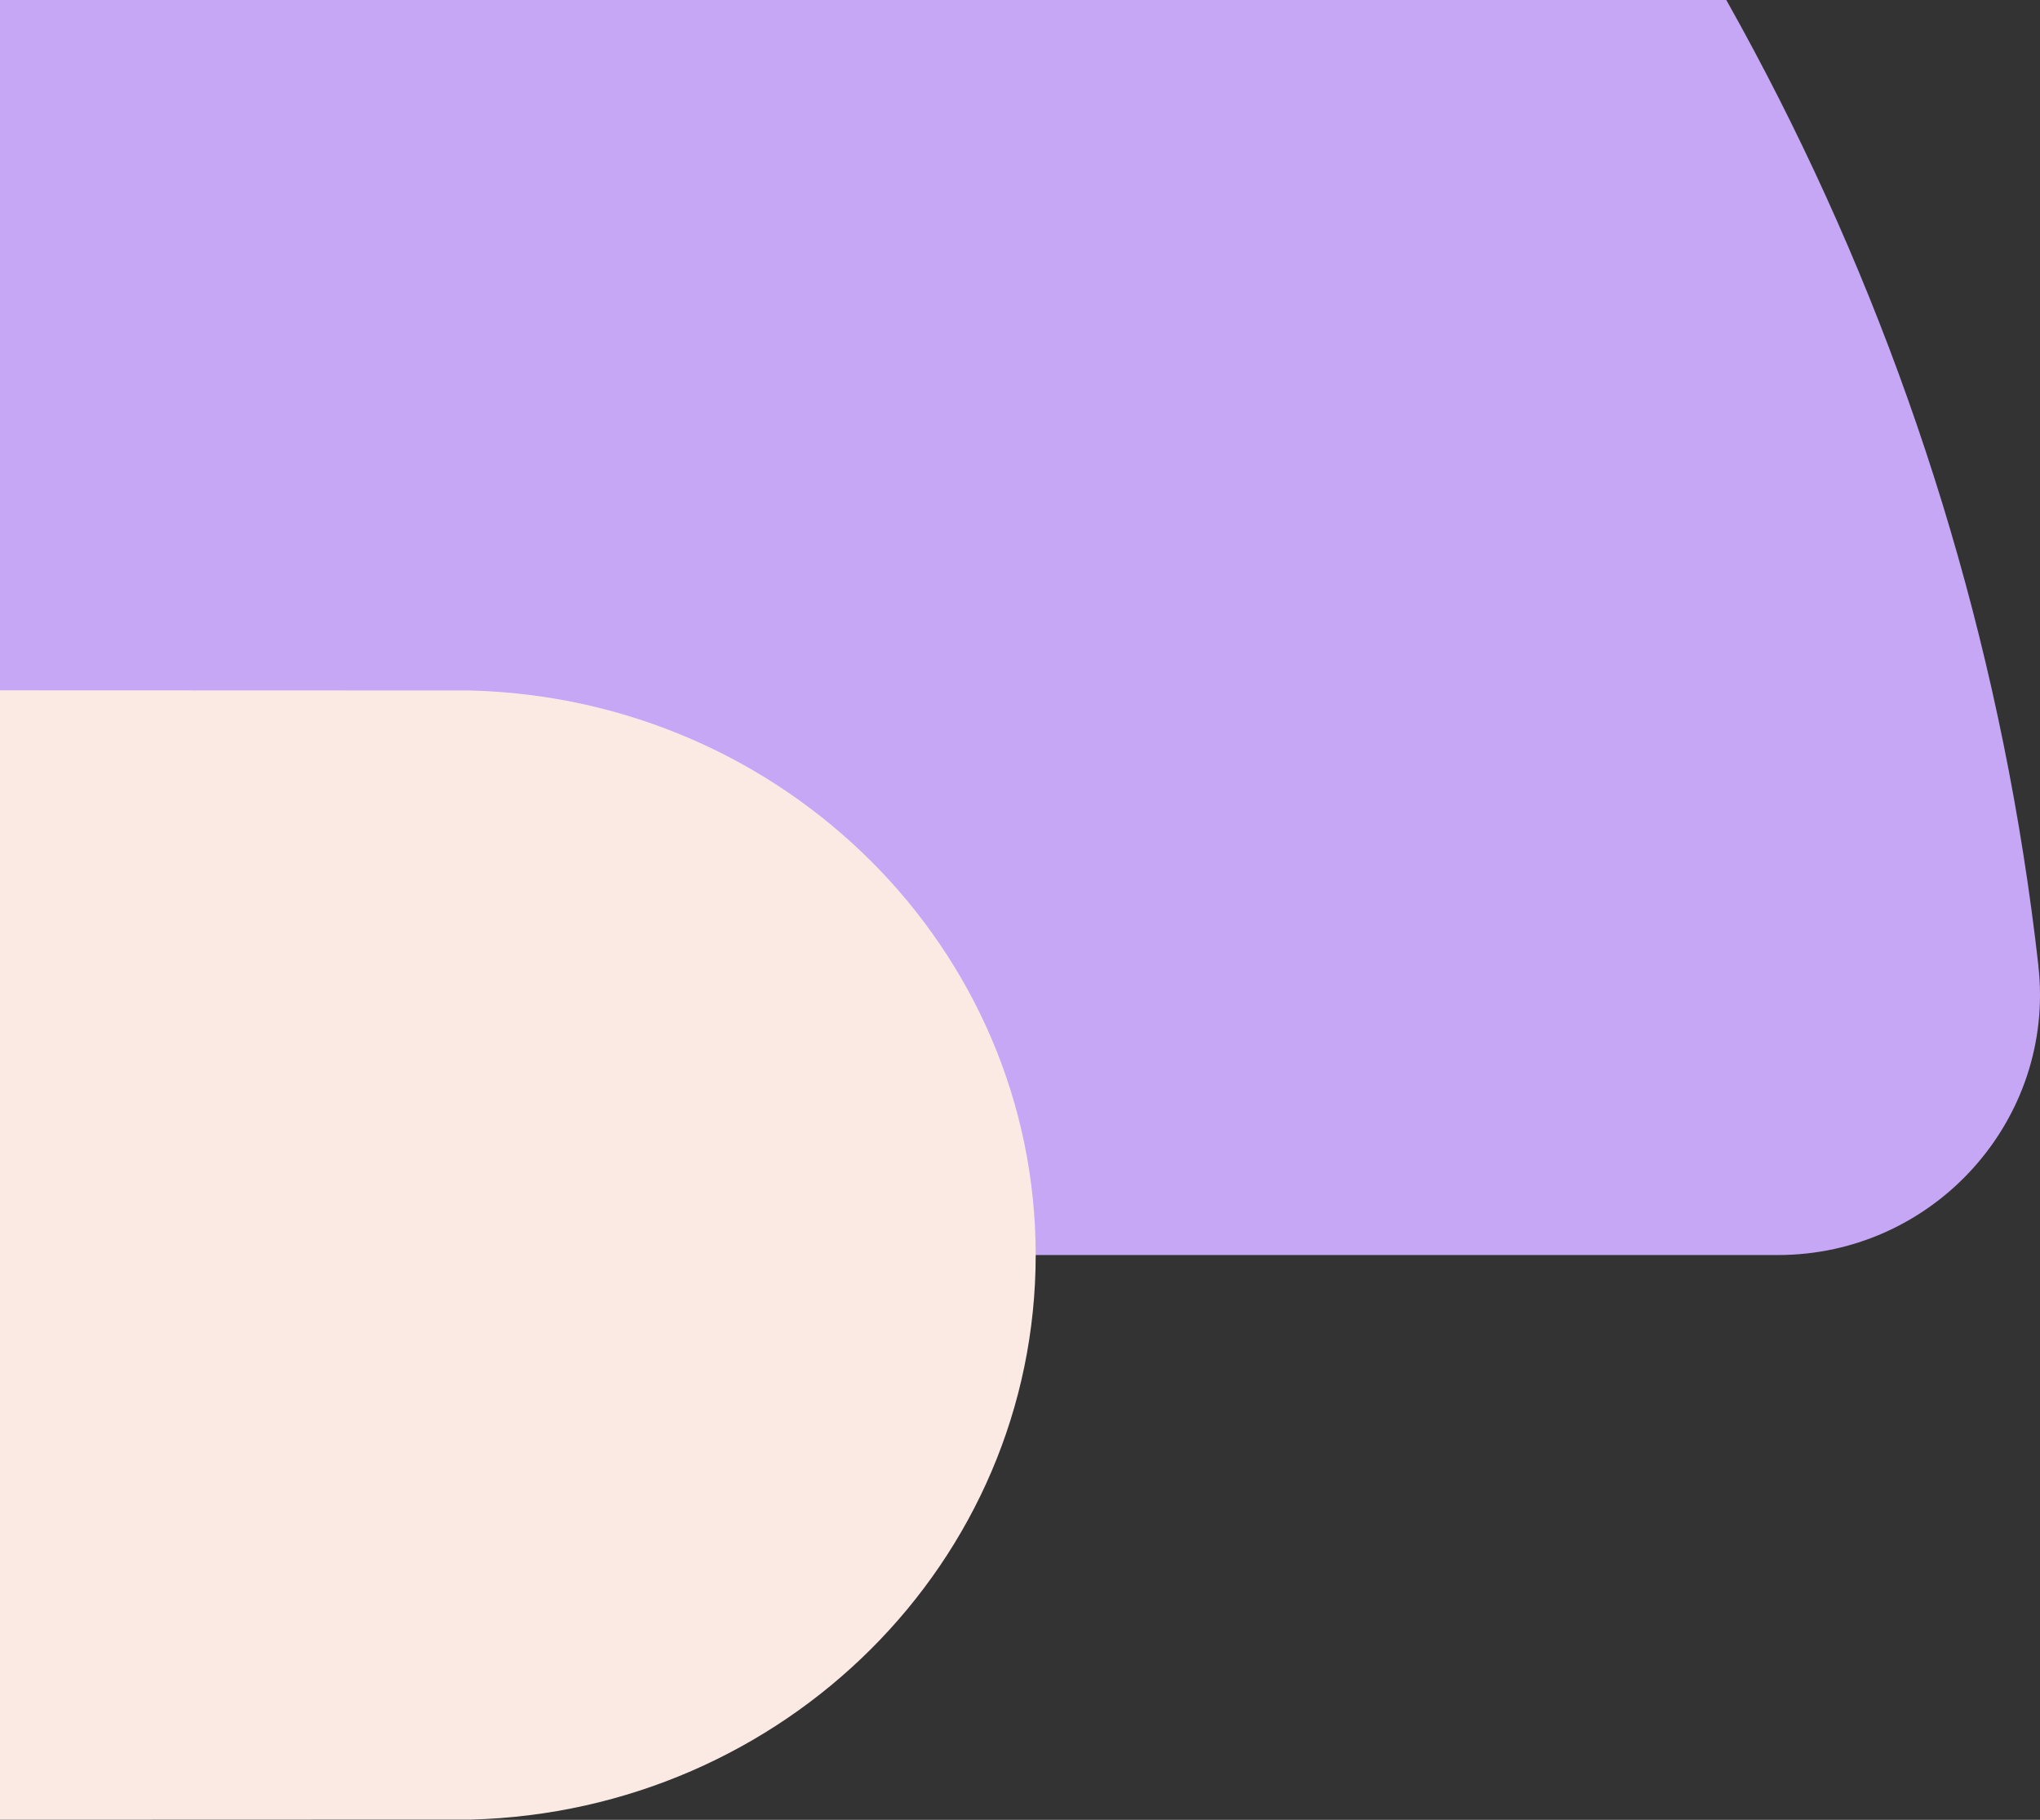
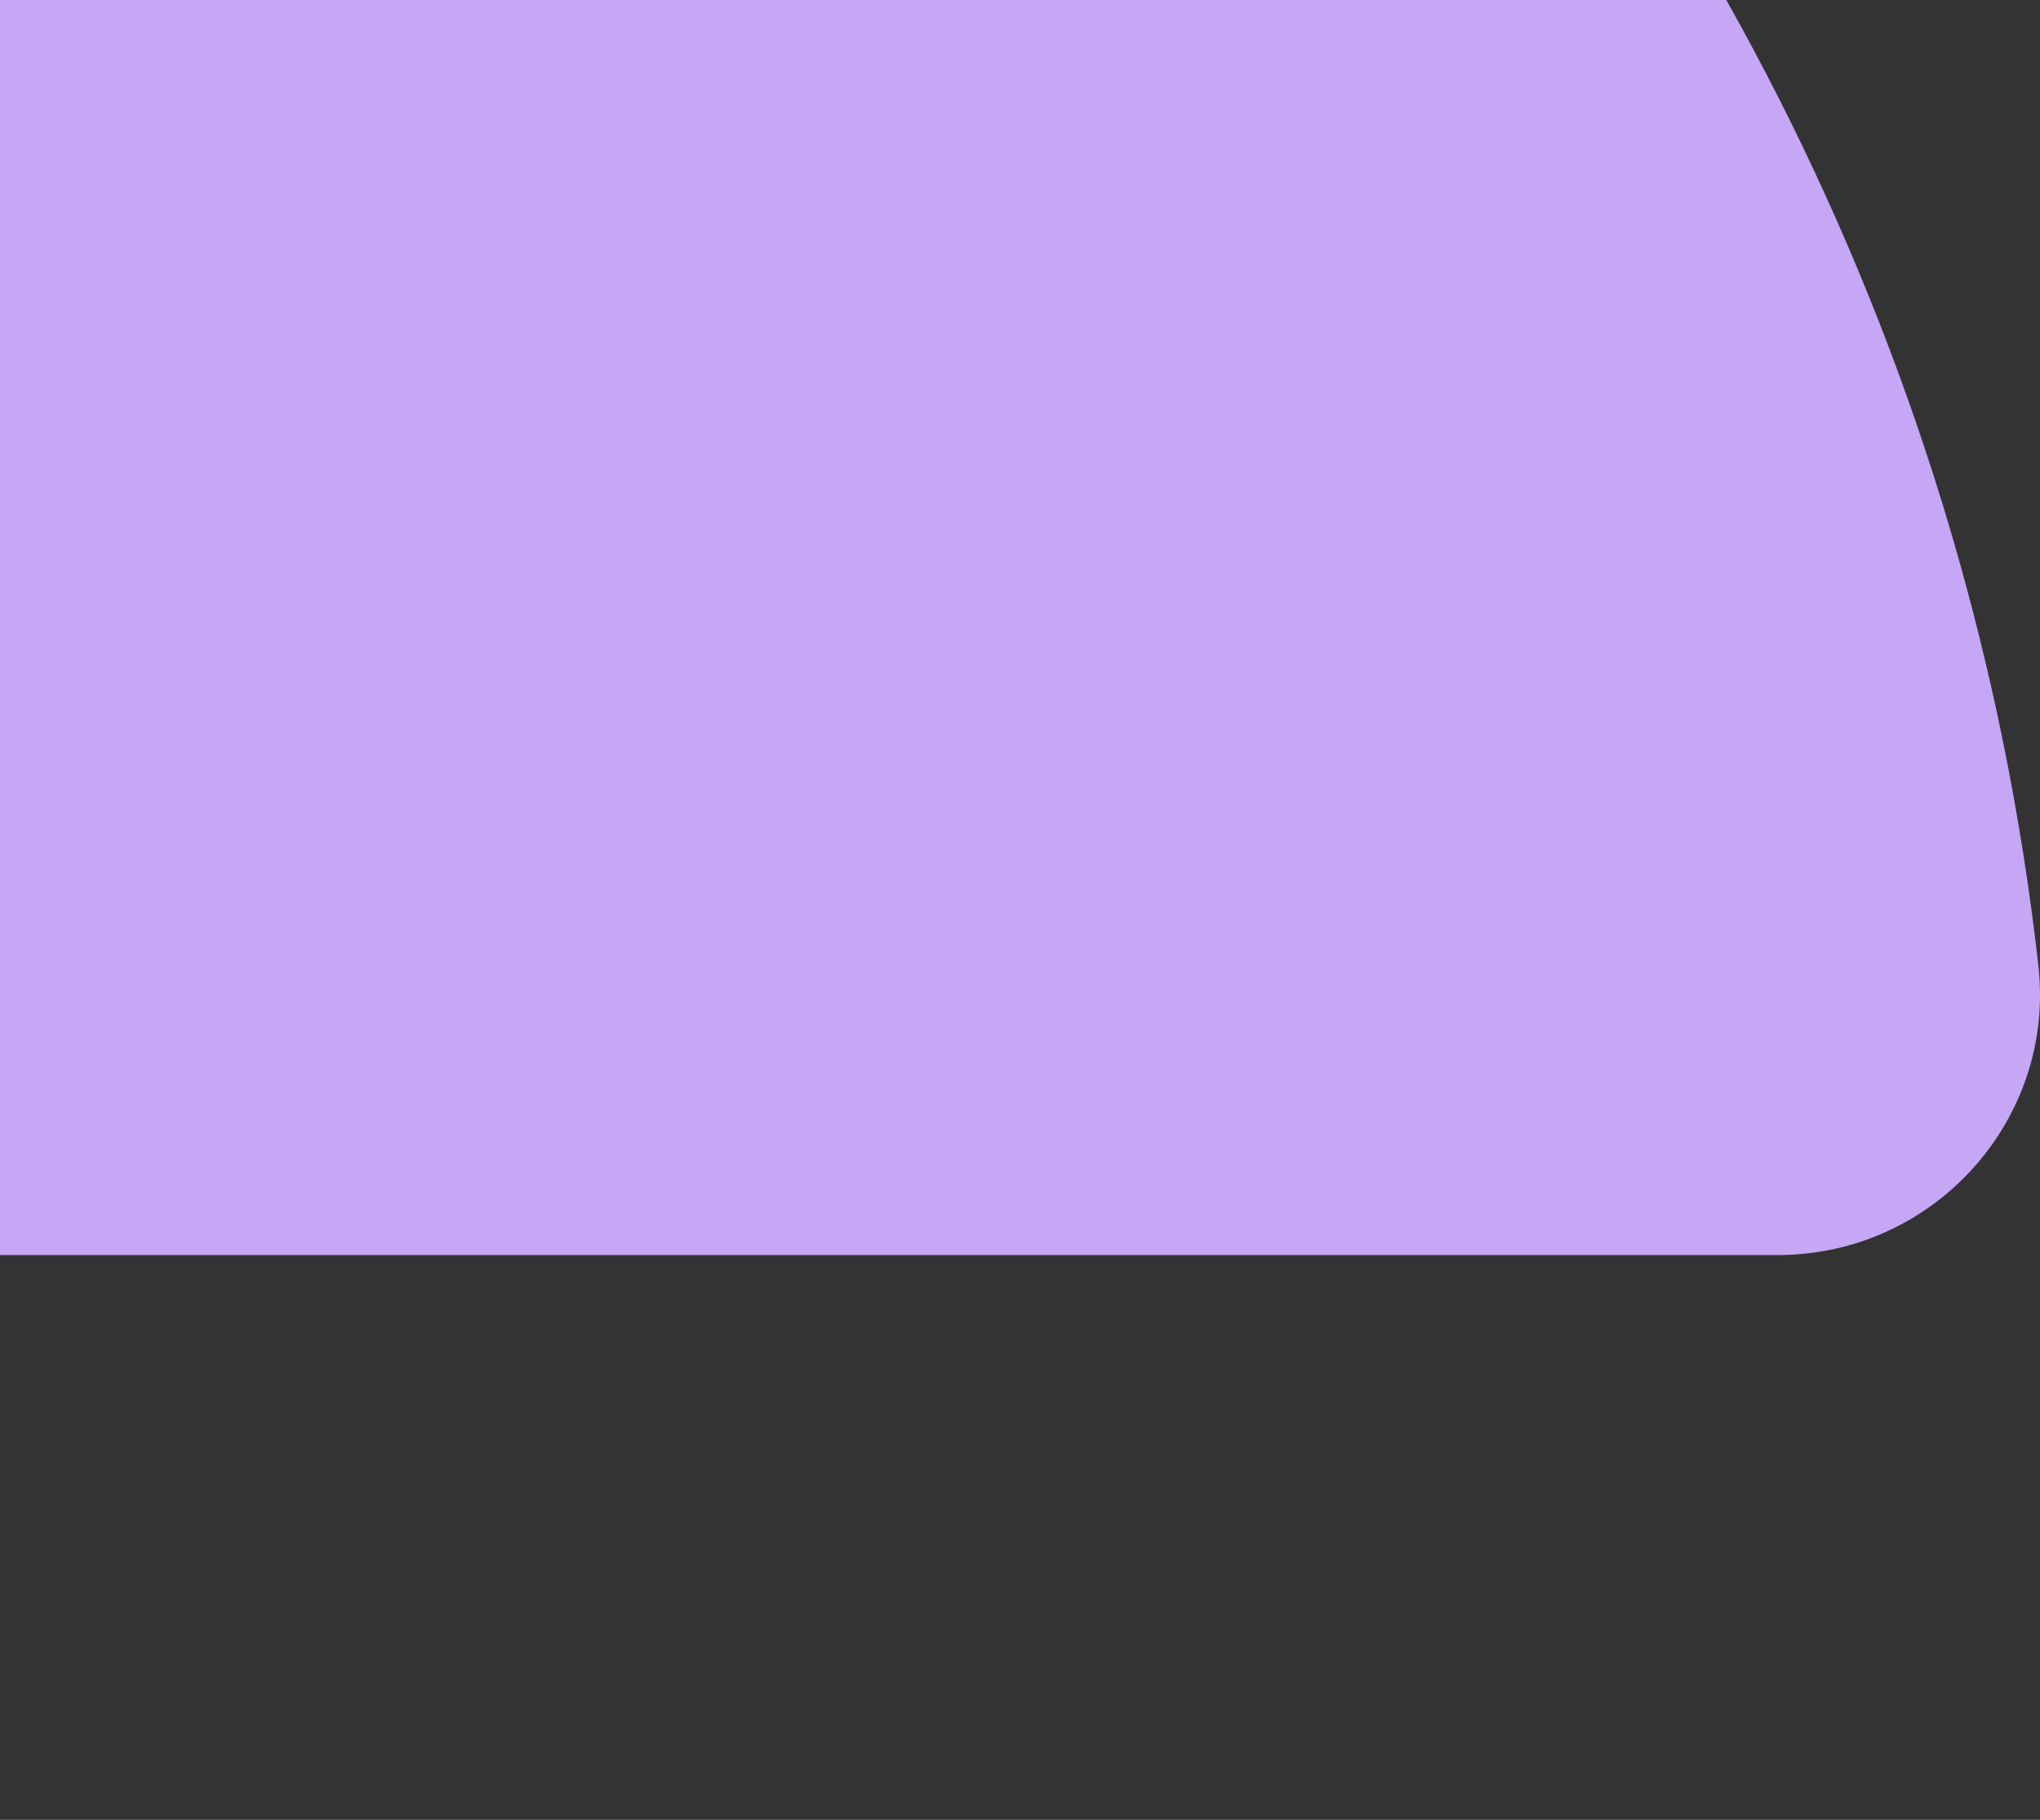
<svg xmlns="http://www.w3.org/2000/svg" width="65" height="58" fill="none">
  <rect width="100%" height="100%" fill="#333333" stroke="none" />
  <path fill="#C5A7F5" d="M64.95 30.785C60.653-7.393 29.97-37.704-8.674-41.948c-4.954-.545-9.326 3.28-9.326 8.202v65.543C-18 36.328-14.282 40-9.697 40h66.341c4.983 0 8.856-4.32 8.304-9.215h.002Z" />
-   <path fill="#FBEAE4" d="M33 40c0 9.774-8.01 17.728-17.994 17.993-.17.004-28.326.007-28.498.007C-23.714 58-32 49.941-32 40s8.286-18 18.507-18c.171 0 28.327.003 28.497.007C24.988 22.272 33 30.226 33 40Z" />
</svg>